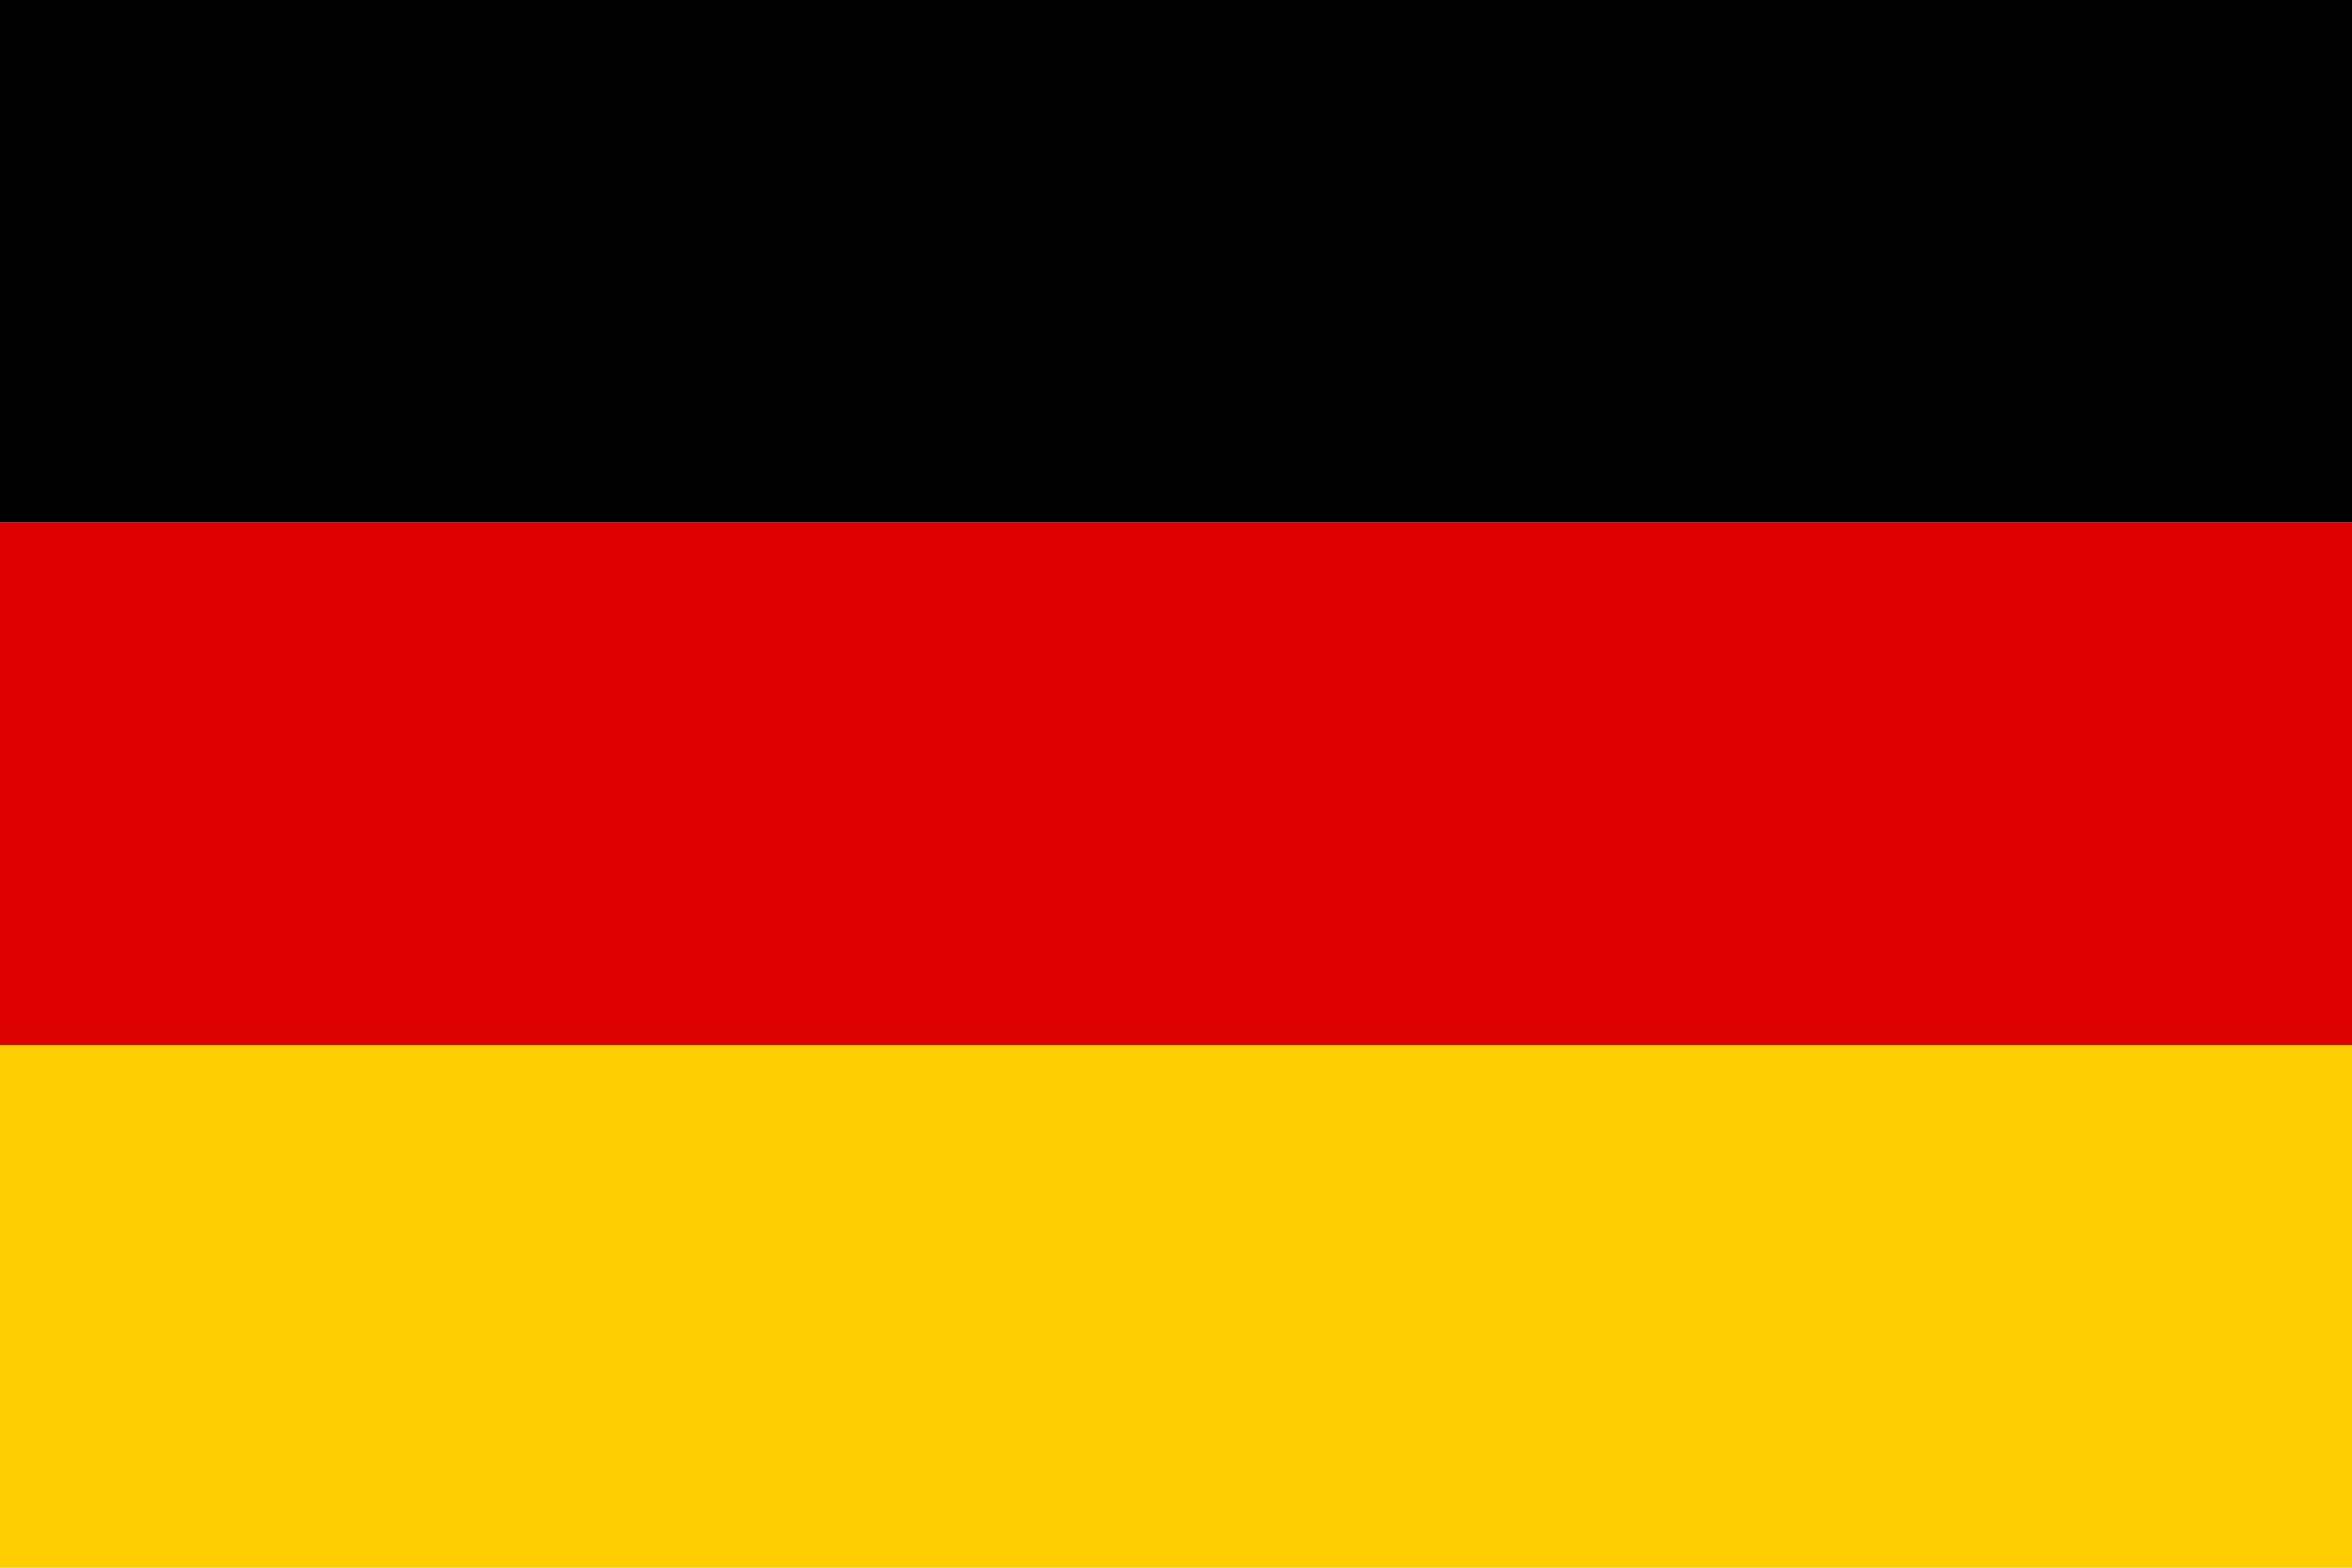
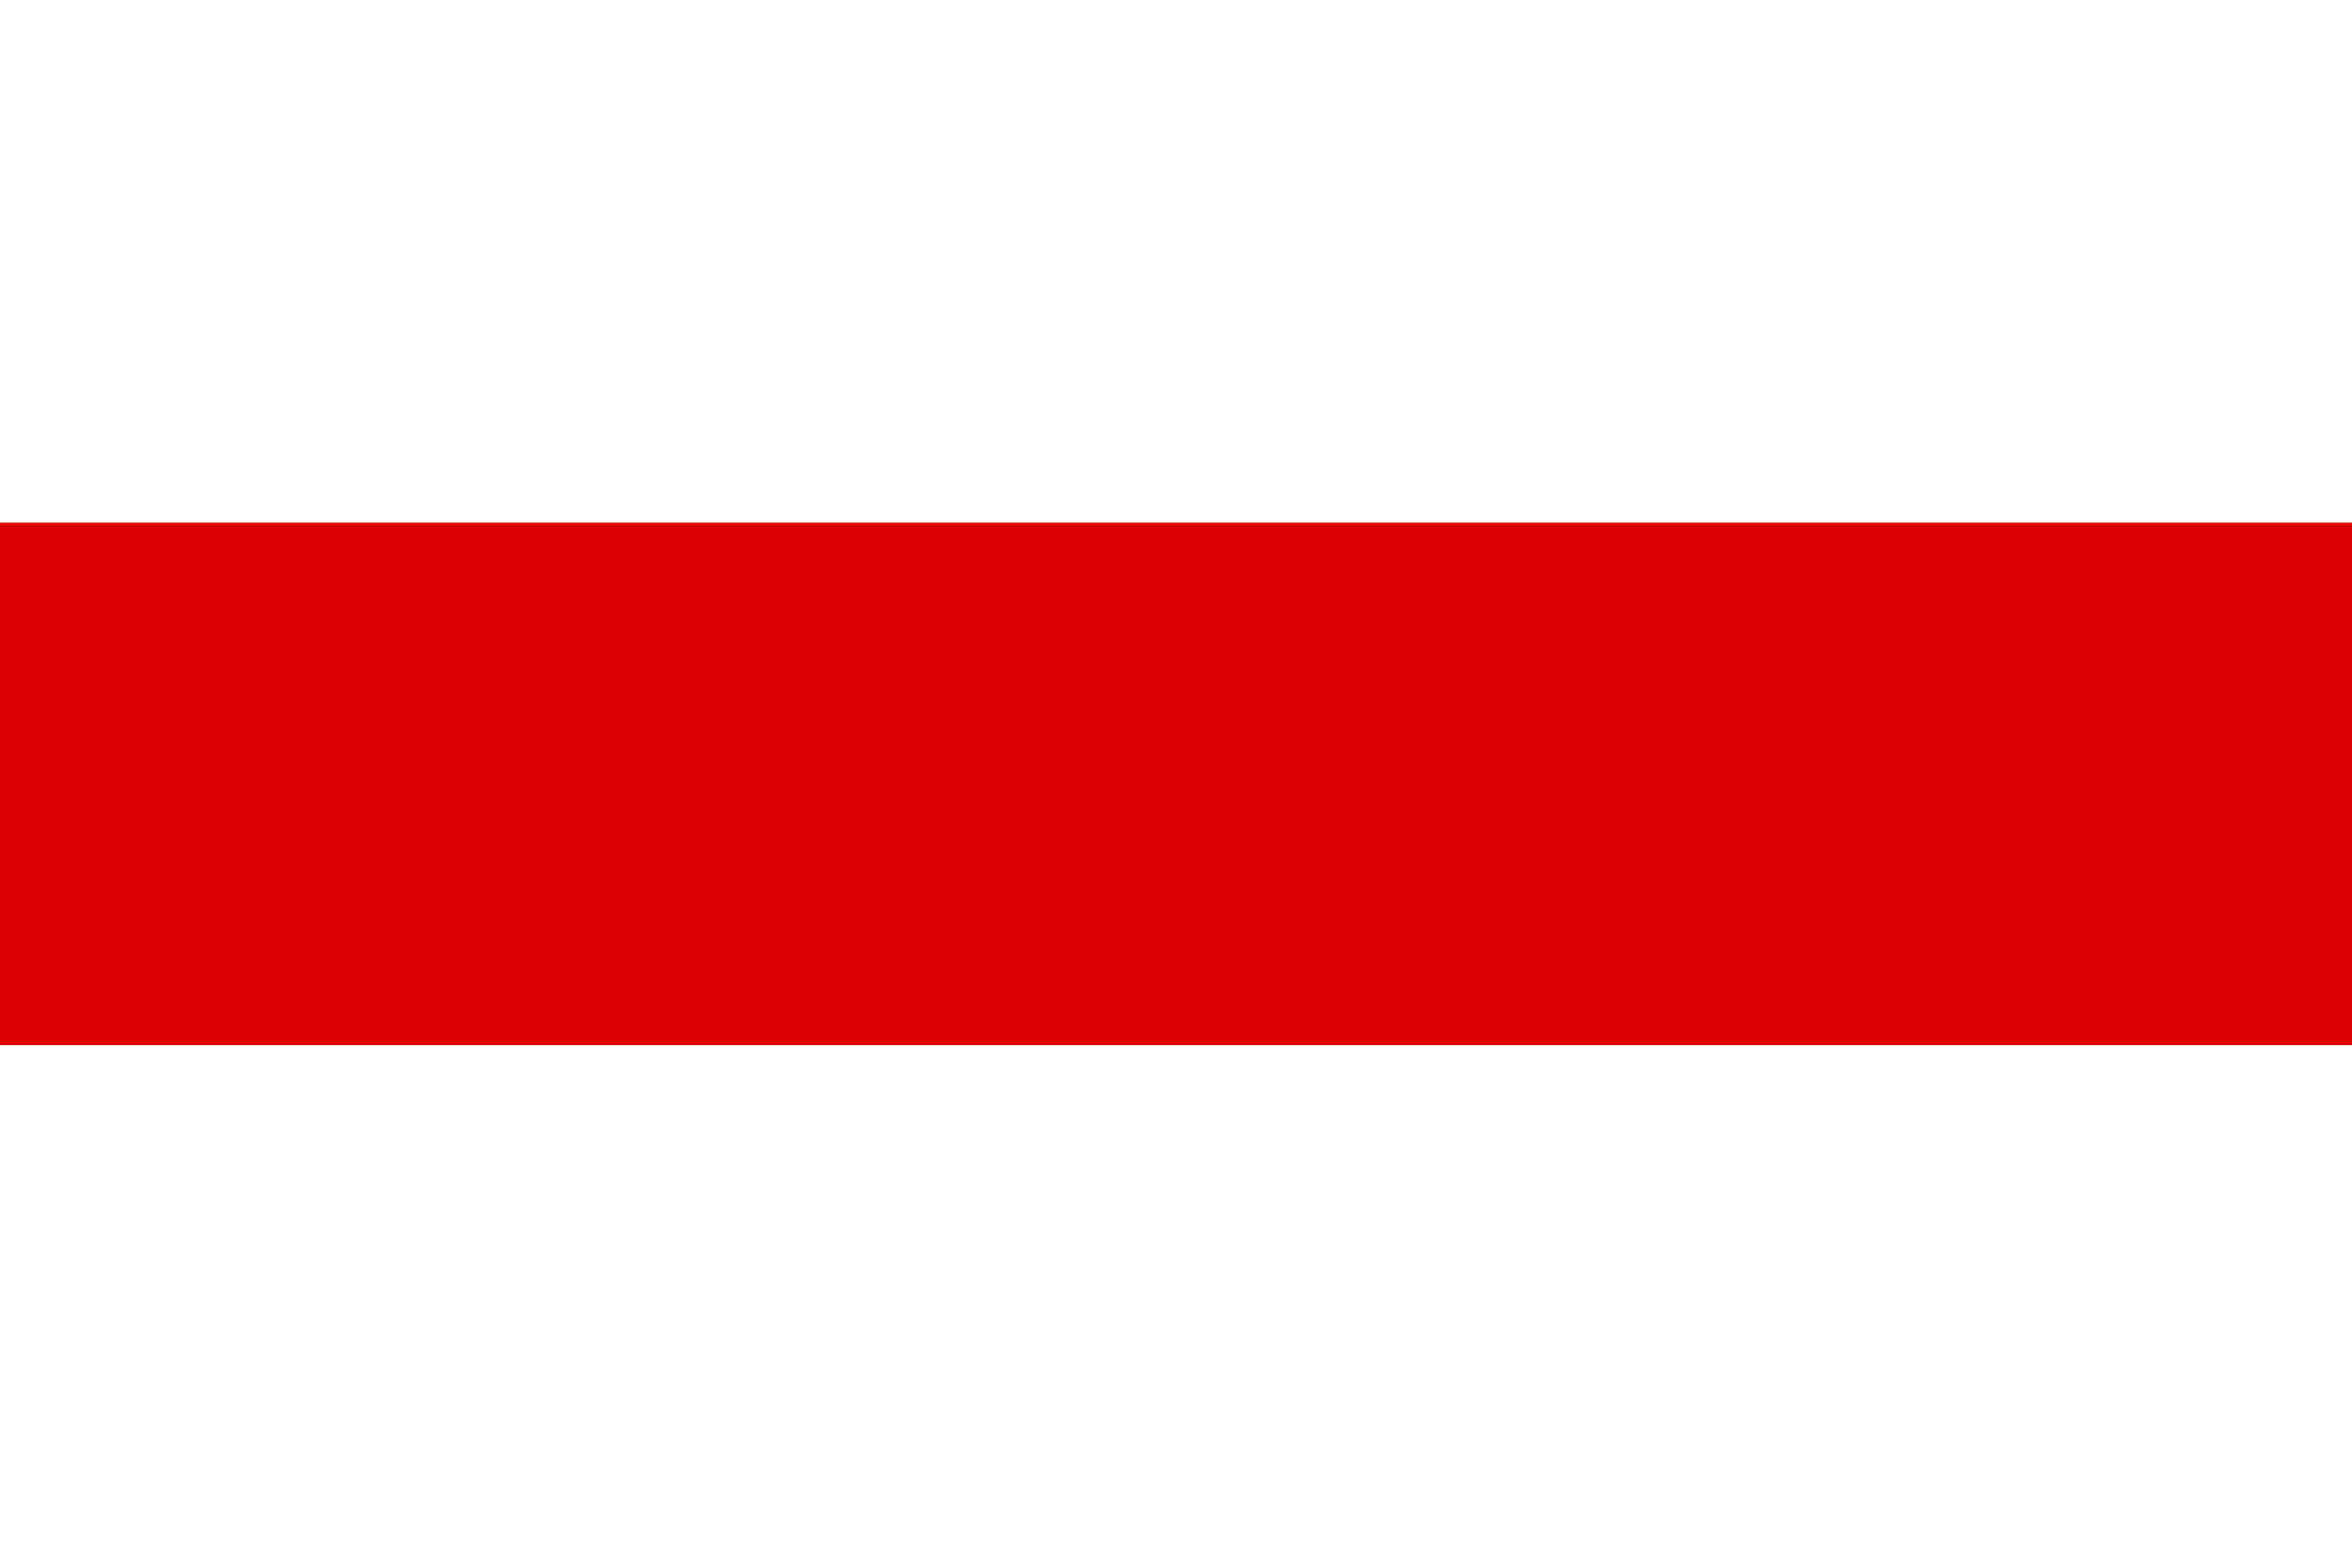
<svg xmlns="http://www.w3.org/2000/svg" width="48" height="32" viewBox="0 0 48 32" fill="none">
  <g clip-path="url(#clip0_3362_119388)">
    <defs>
      <circle id="path-1" cx="9.5" cy="9.5" r="9.5" />
    </defs>
-     <path d="M0 21.334H48V32H0V21.334Z" fill="#FFCE00" />
-     <path d="M0 0H48V10.667H0V0Z" fill="black" />
    <path d="M0 10.667H48V21.334H0V10.667Z" fill="#DD0000" />
  </g>
  <defs>
    <clipPath id="clip0_3362_119388">
      <rect width="48" height="32" fill="white" transform="translate(0 0)" />
    </clipPath>
  </defs>
</svg>